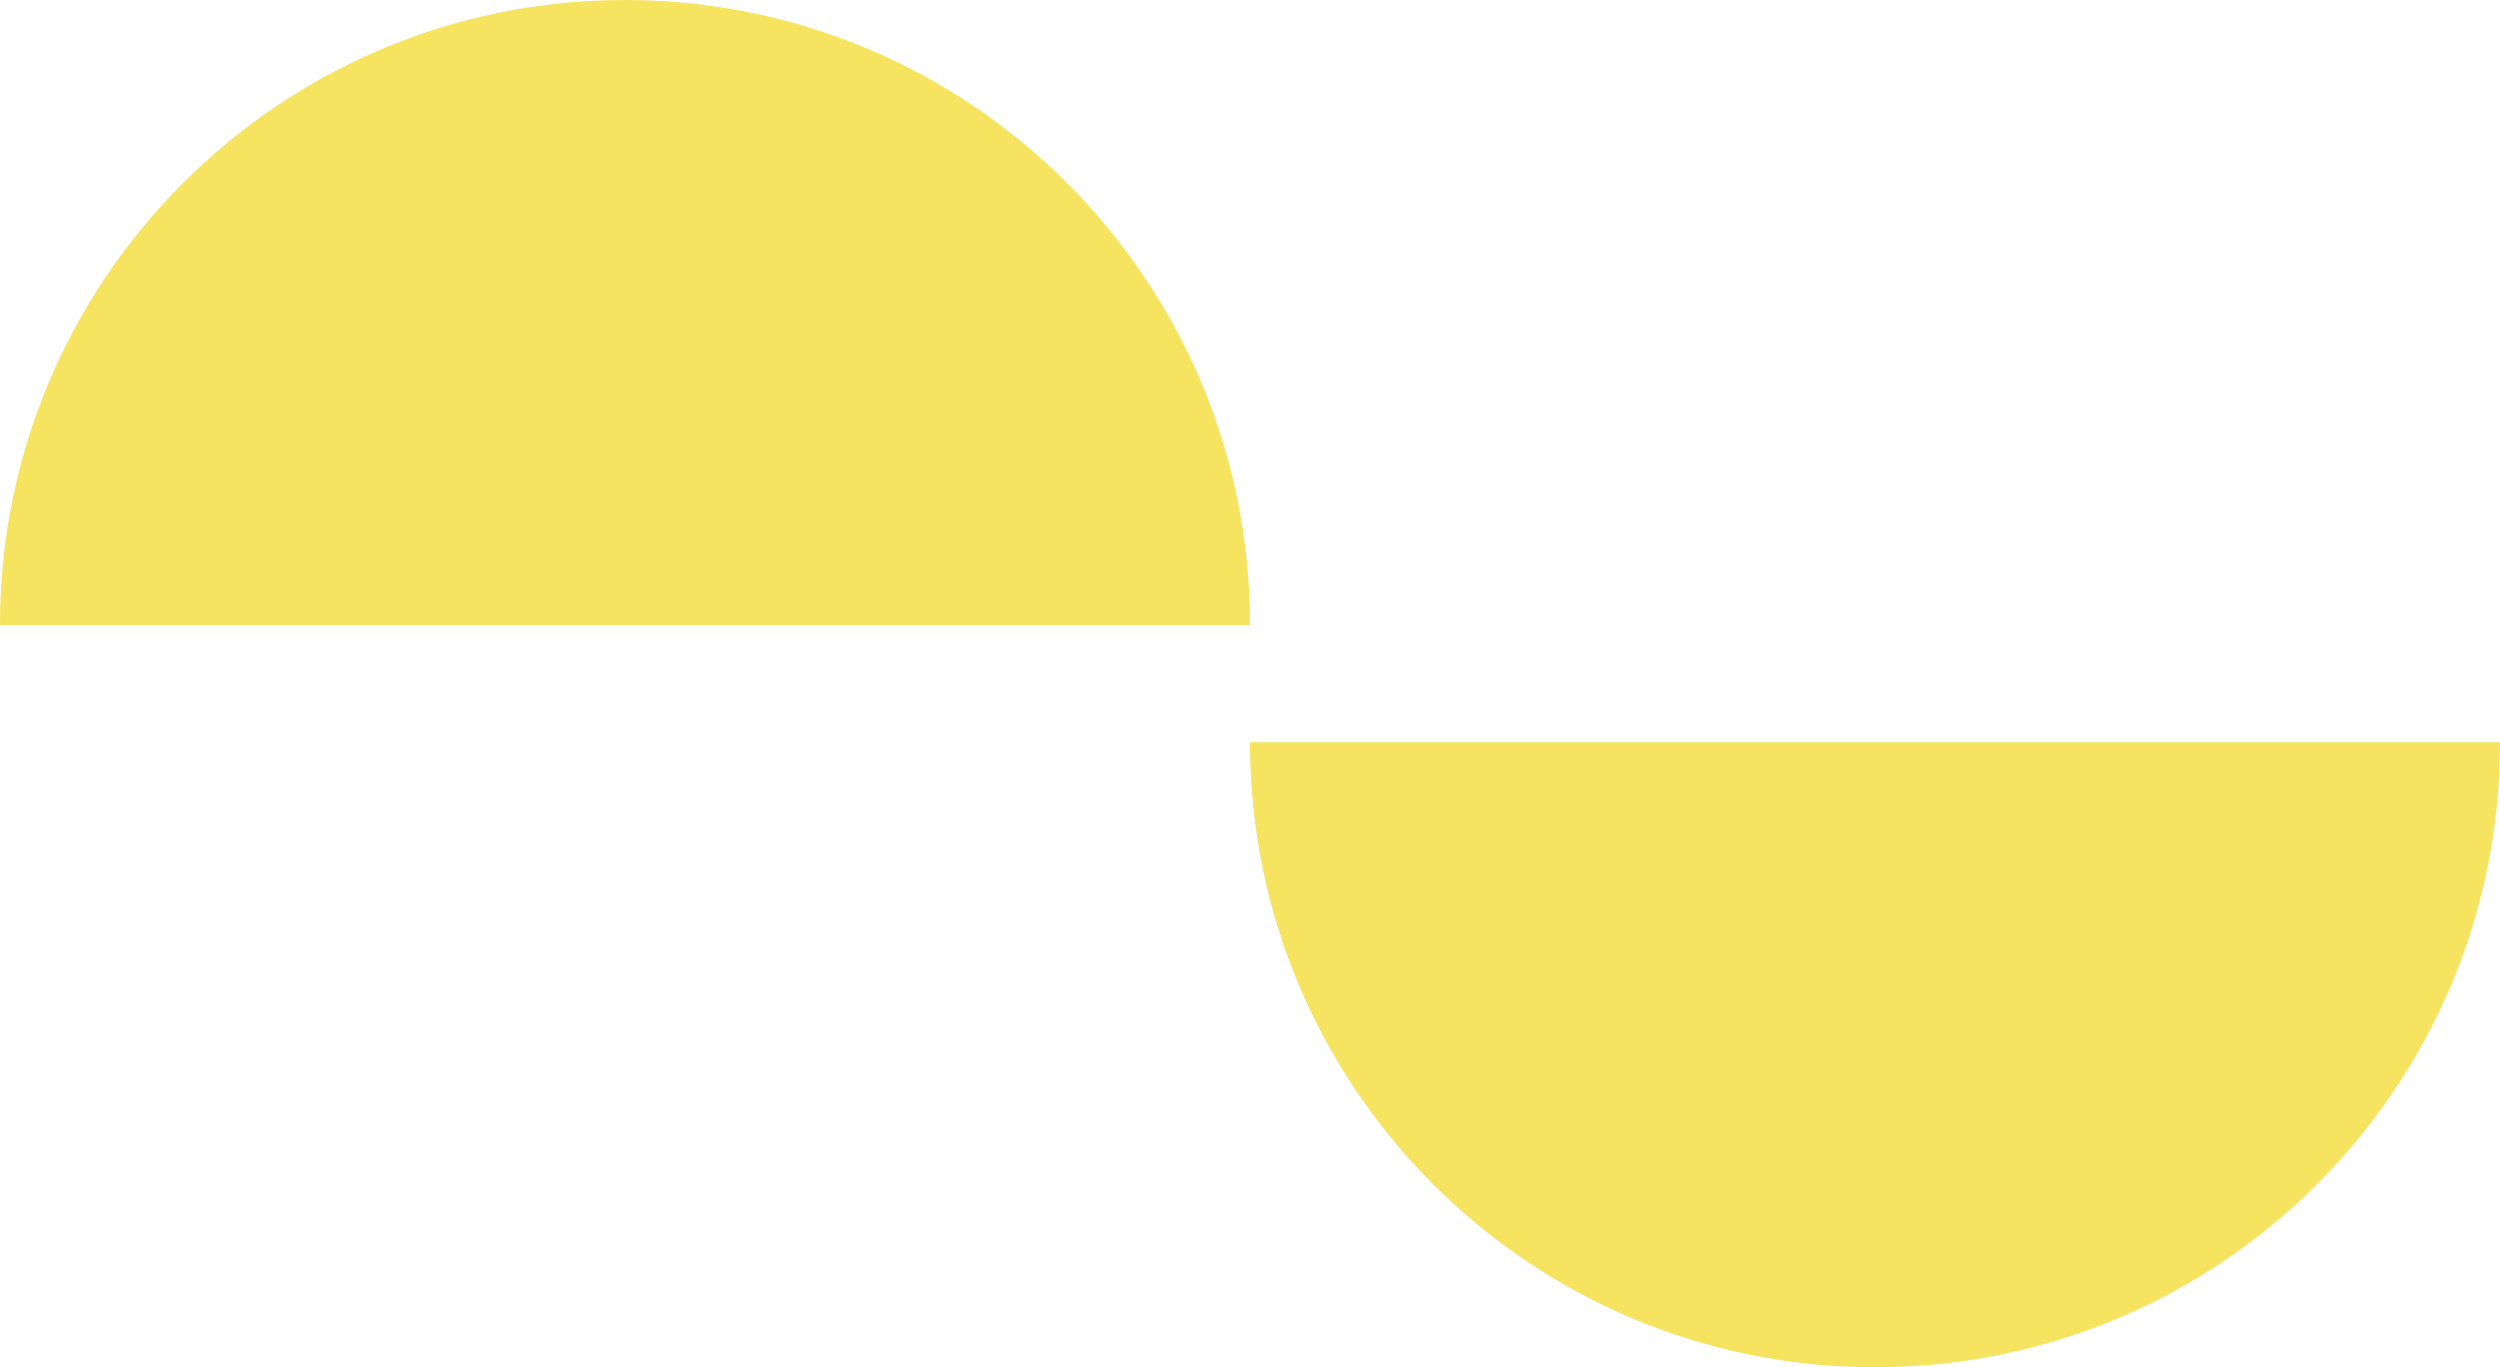
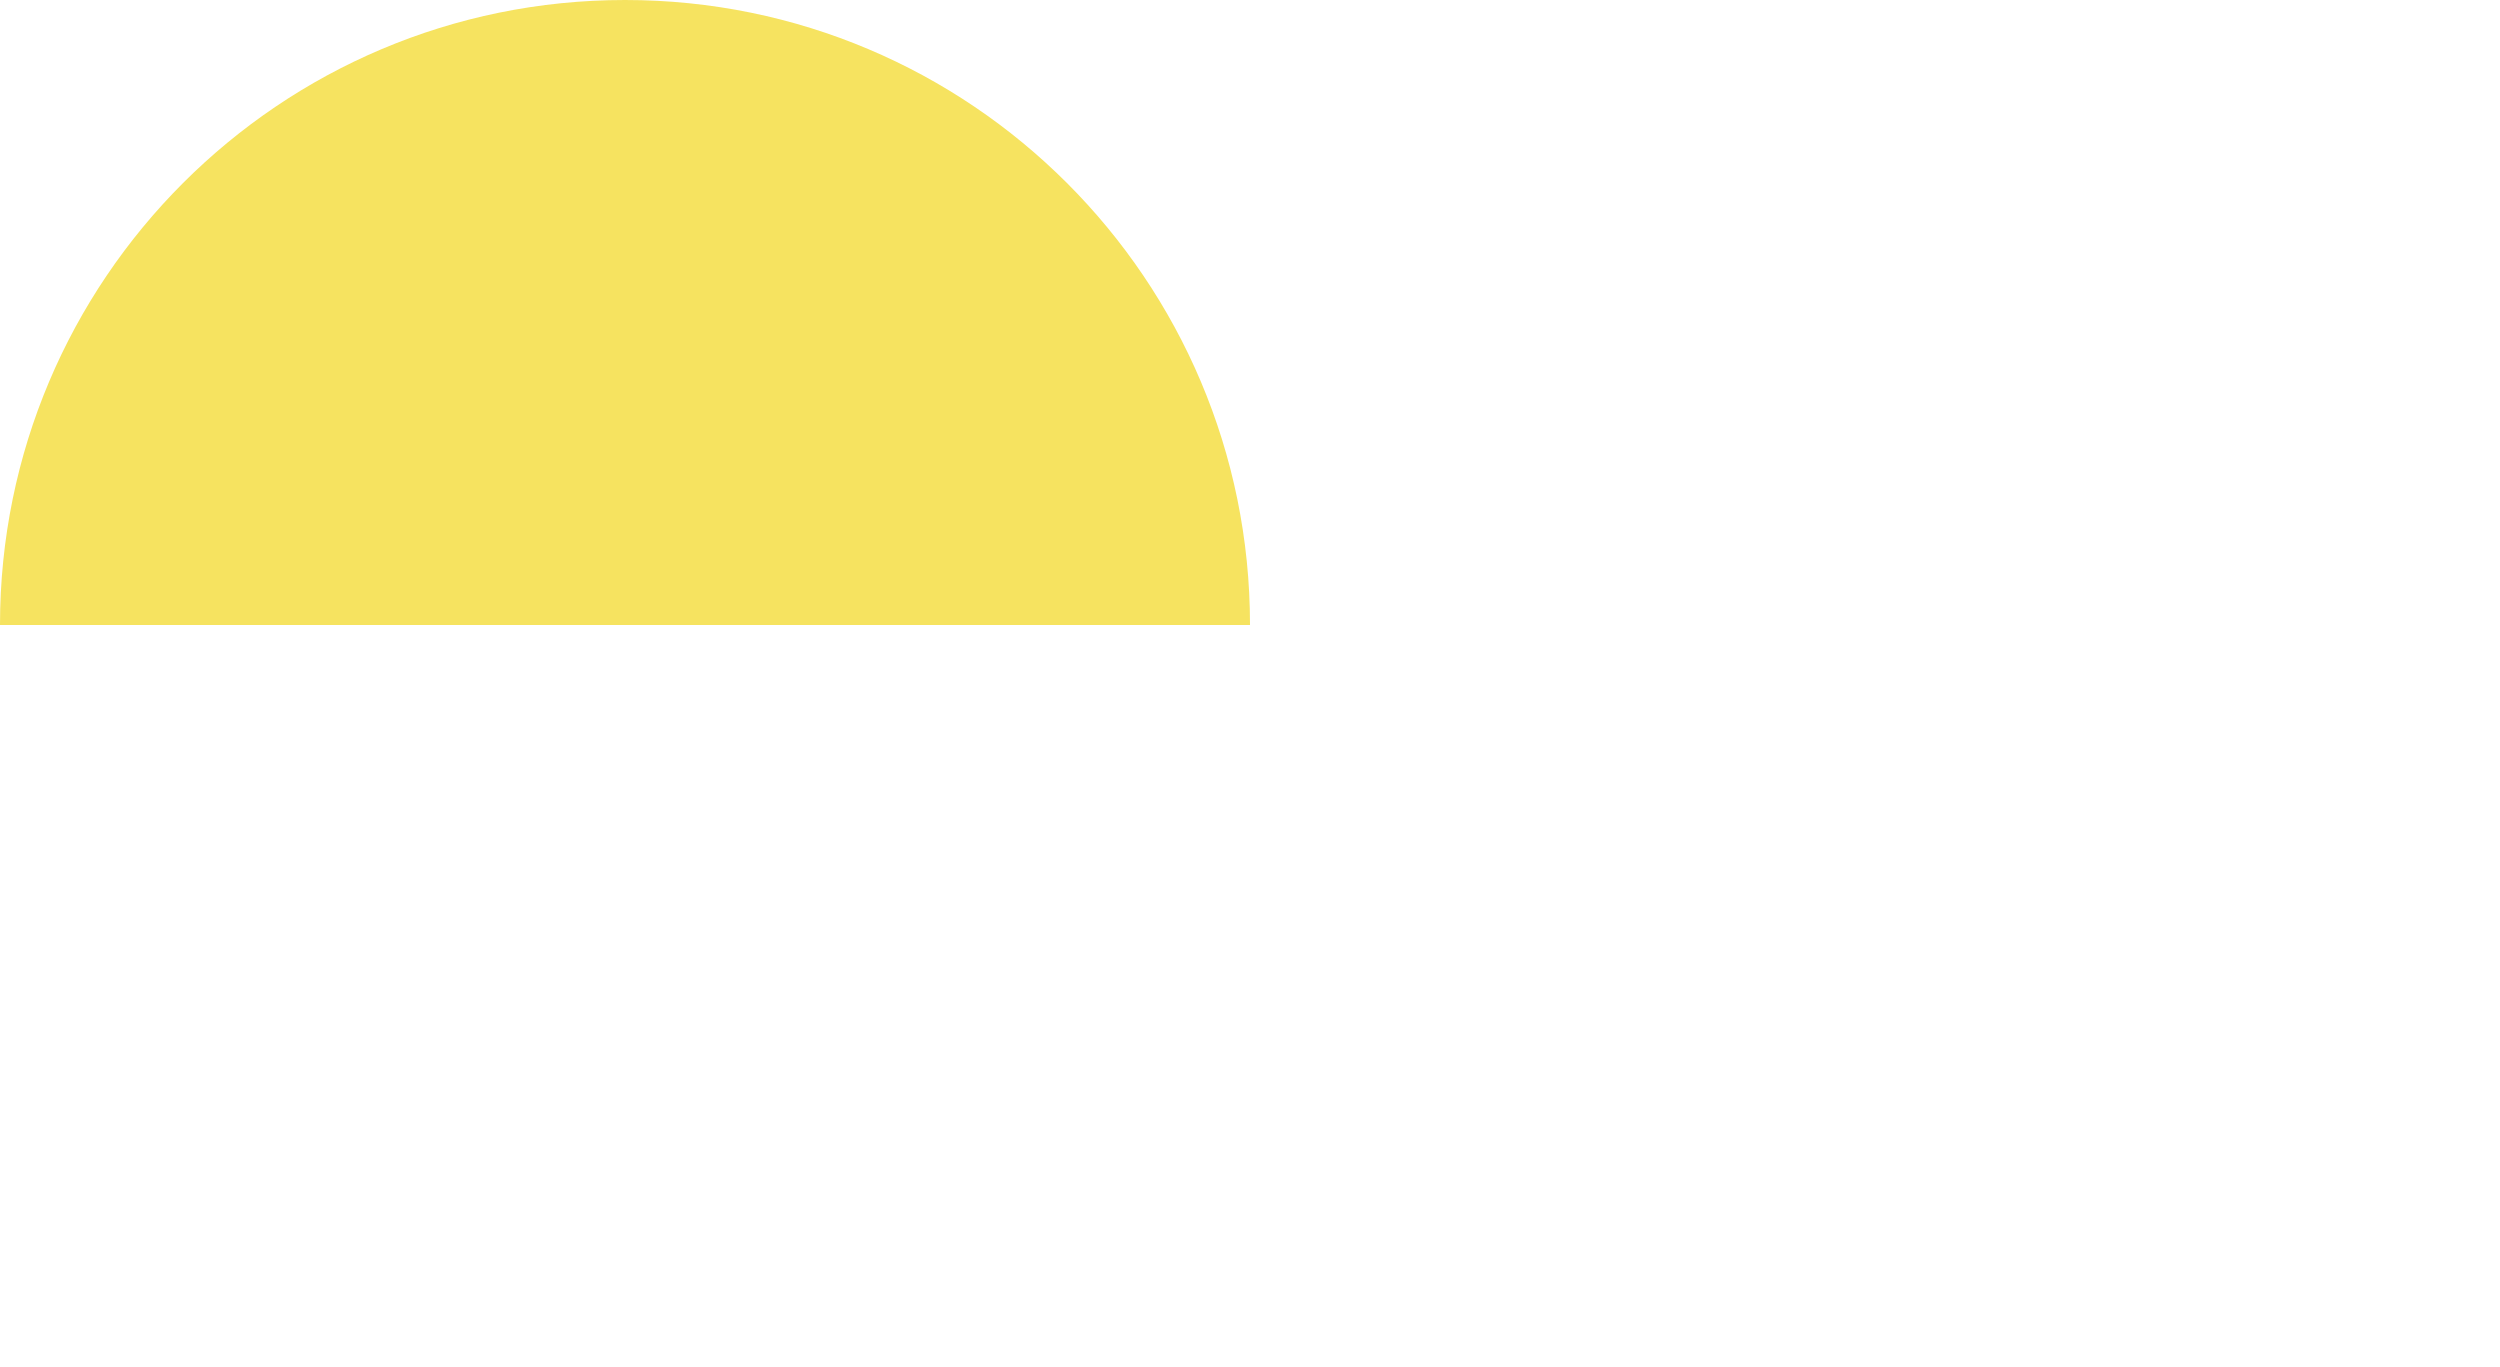
<svg xmlns="http://www.w3.org/2000/svg" id="Layer_1" data-name="Layer 1" version="1.1" viewBox="0 0 1000 546.9">
  <defs>
    <style>
      .cls-1 {
        fill: #f6e360;
        stroke-width: 0px;
      }
    </style>
  </defs>
-   <path class="cls-1" d="M750,546.9c138.1,0,250-111.9,250-250h-500c0,138.1,111.9,250,250,250" />
  <path class="cls-1" d="M250,0C111.9,0,0,111.9,0,250h500C500,111.9,388.1,0,250,0" />
</svg>